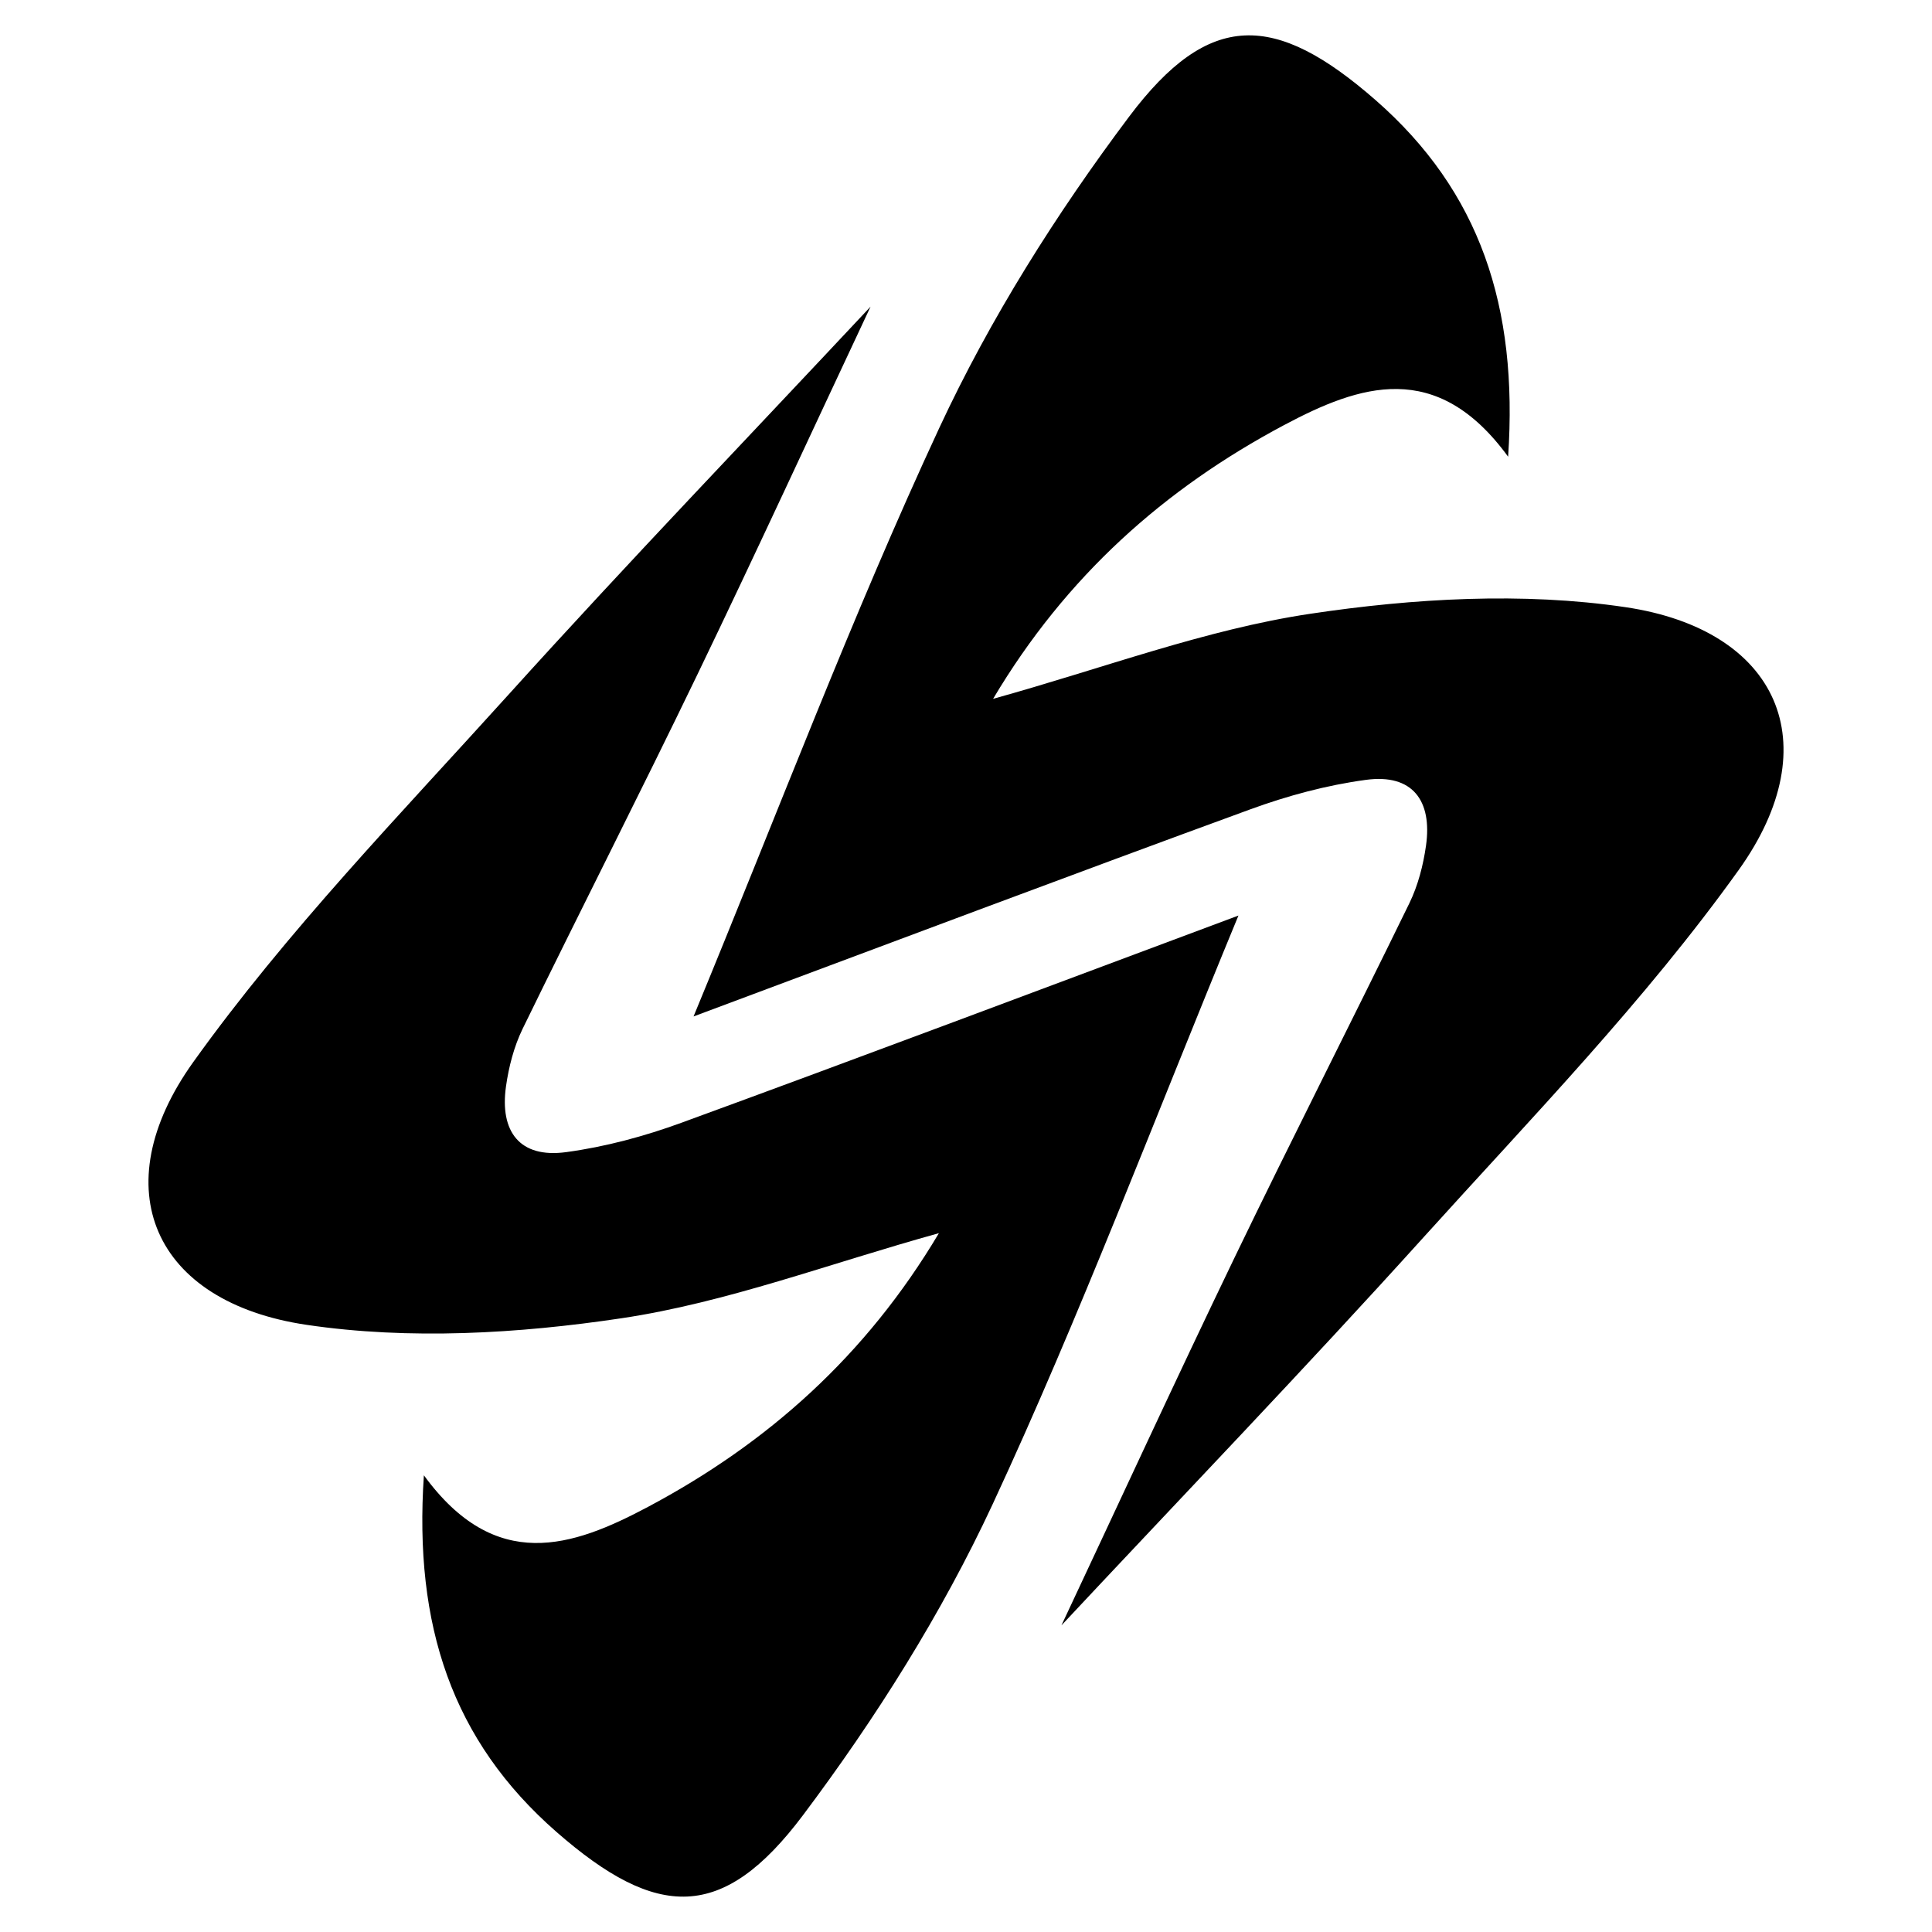
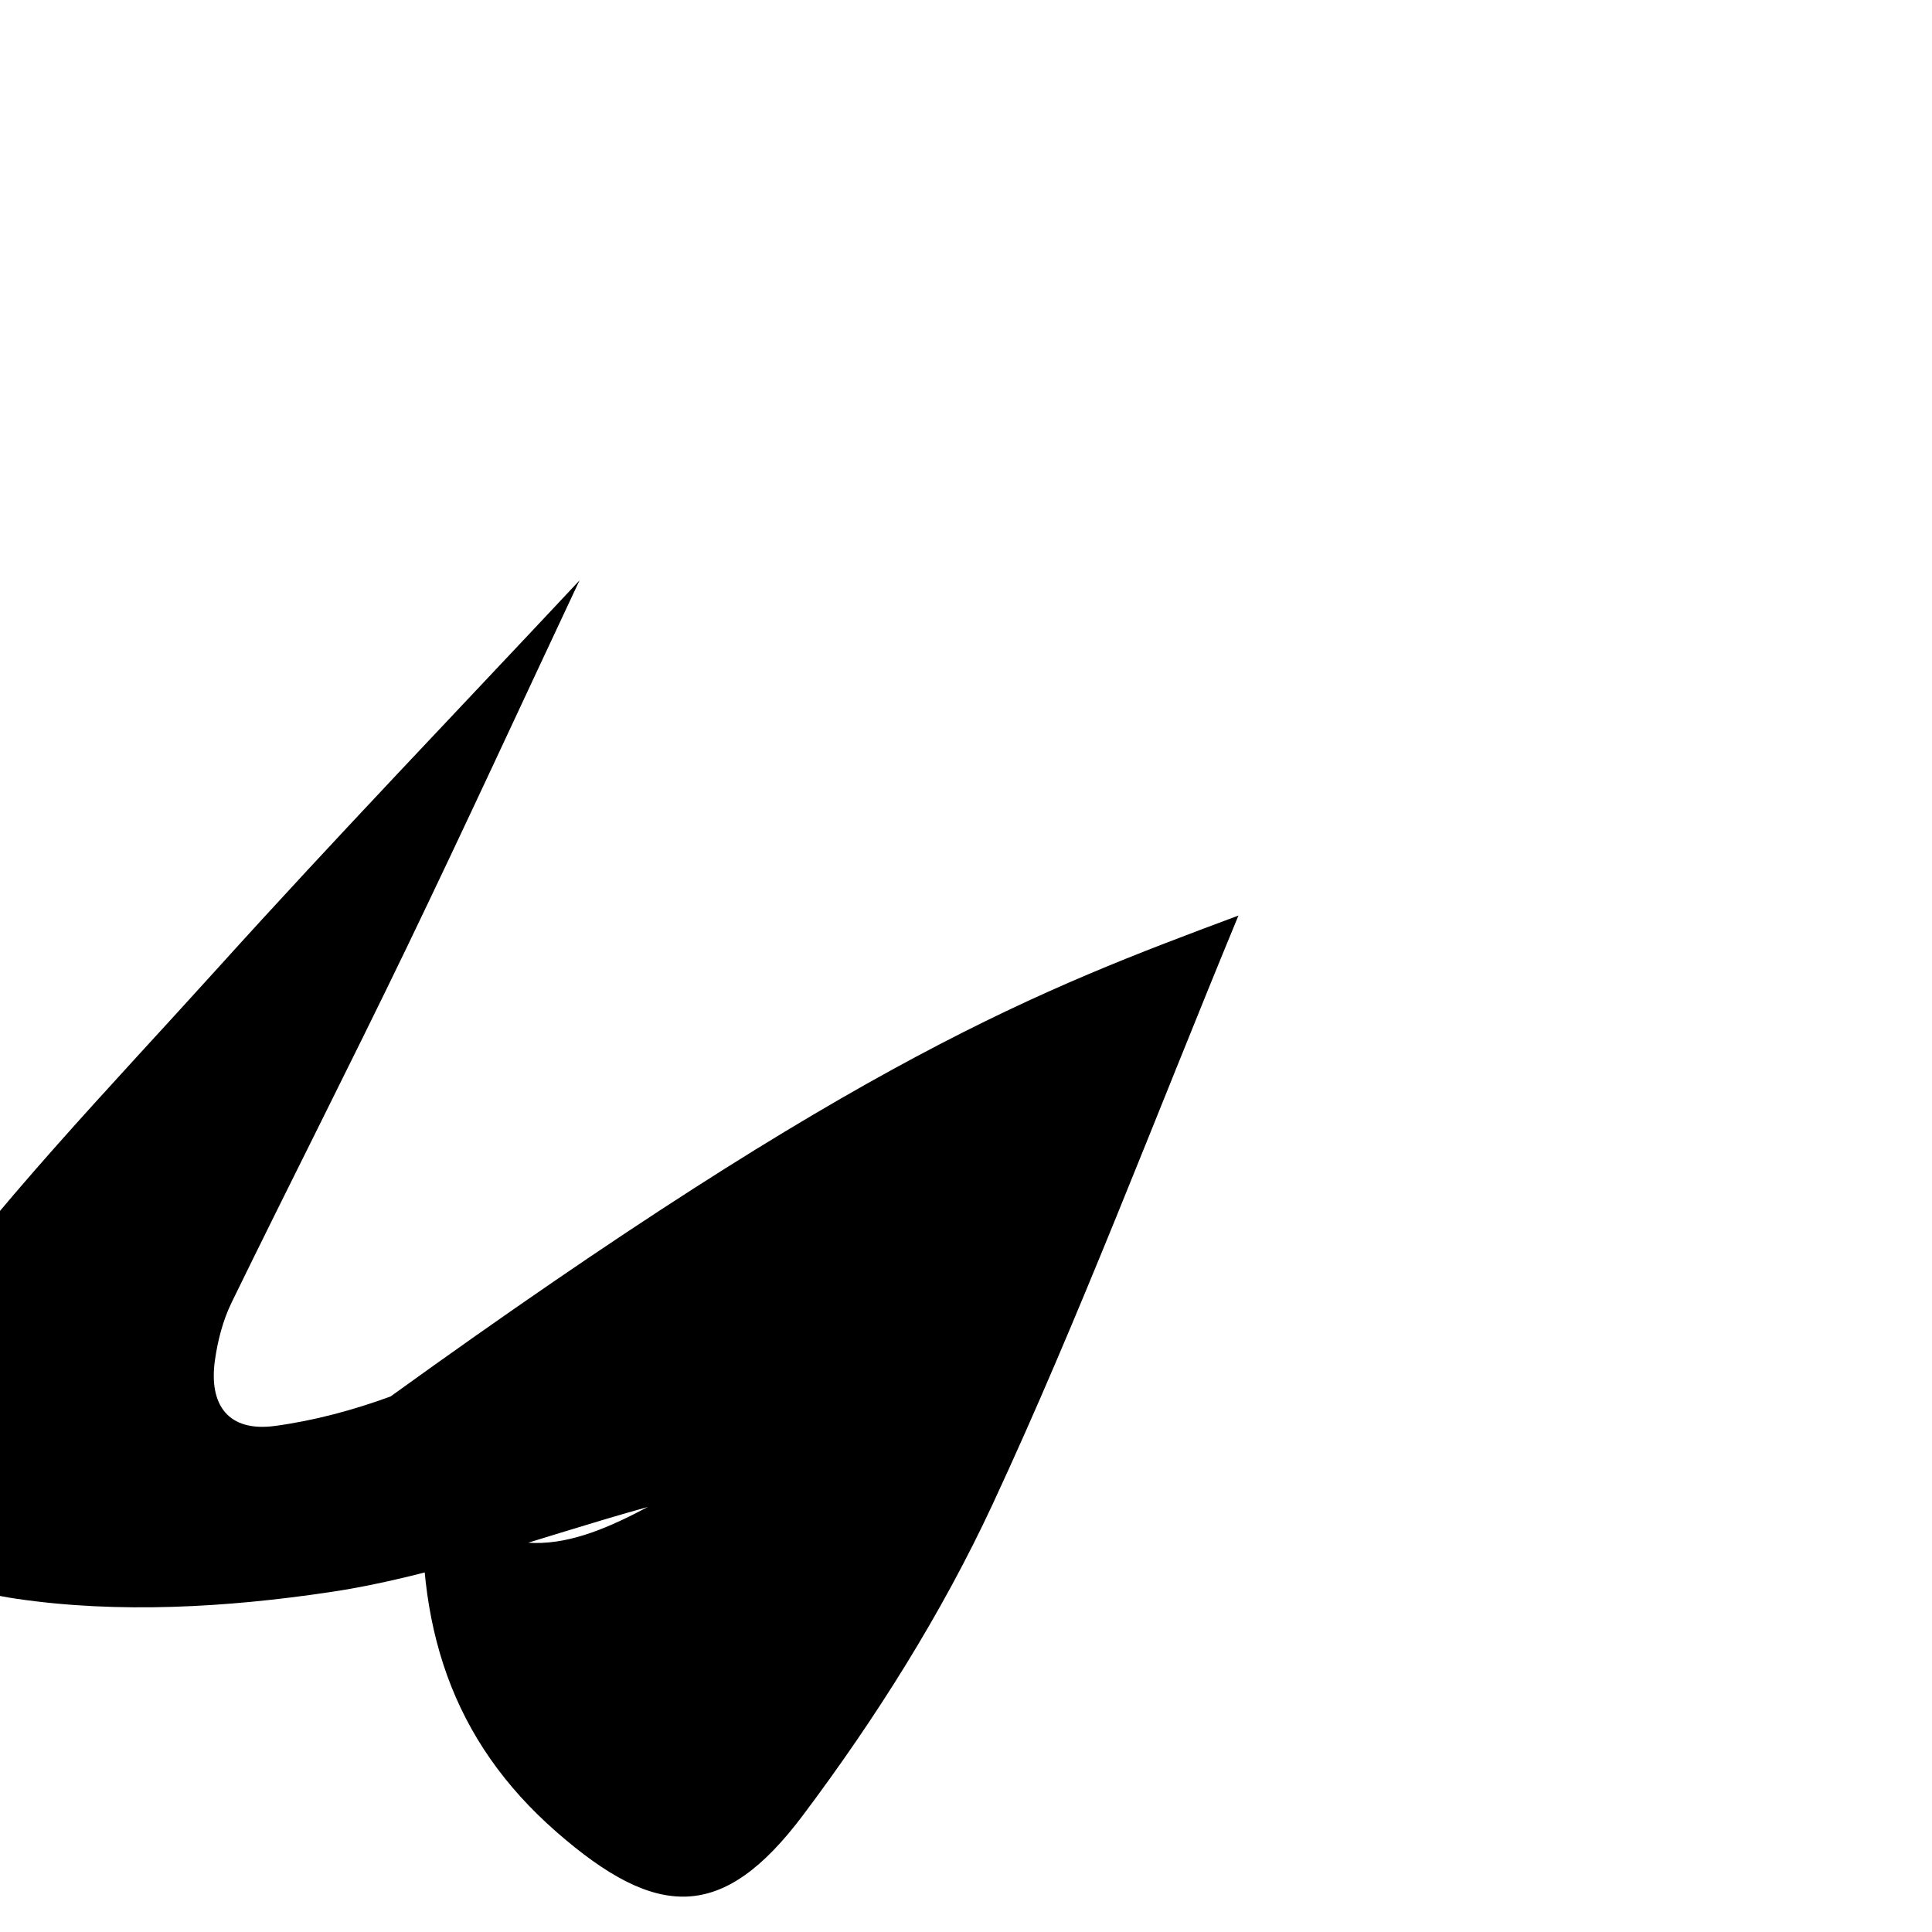
<svg xmlns="http://www.w3.org/2000/svg" xml:space="preserve" style="enable-background:new 0 0 216 216;" viewBox="0 0 216 216" y="0px" x="0px" id="Layer_3" version="1.1">
  <g>
-     <path d="M77.54,113.64c9.56-23.14,17.73-44.83,27.47-65.79c5.7-12.26,13.09-23.97,21.22-34.8c8.96-11.93,16.33-11.68,27.56-1.86   c11.67,10.21,15.95,23.07,14.82,39.87c-8-10.98-16.62-8.02-25.04-3.54c-13.39,7.12-24.38,16.89-32.54,30.61   c12.34-3.42,23.71-7.75,35.47-9.51c11.55-1.73,23.73-2.44,35.21-0.74c17.13,2.53,22.78,15.27,12.69,29.37   c-10.47,14.63-23.17,27.71-35.28,41.12c-13.24,14.66-26.94,28.91-40.45,43.35c6.3-13.4,12.7-27.31,19.35-41.11   c6.4-13.27,13.1-26.4,19.56-39.65c0.96-1.98,1.54-4.23,1.85-6.42c0.71-5.02-1.5-8.06-6.72-7.35c-4.38,0.59-8.75,1.77-12.91,3.29   C119.75,97.81,99.78,105.34,77.54,113.64z" />
-     <path d="M138.46,102.36c-9.56,23.14-17.73,44.83-27.47,65.79c-5.7,12.26-13.09,23.97-21.22,34.8   c-8.96,11.93-16.33,11.68-27.56,1.86c-11.67-10.21-15.95-23.07-14.82-39.87c8,10.98,16.62,8.02,25.04,3.54   c13.39-7.12,24.38-16.89,32.54-30.61c-12.34,3.42-23.71,7.75-35.47,9.51c-11.55,1.73-23.73,2.44-35.21,0.74   c-17.13-2.53-22.78-15.27-12.69-29.37c10.47-14.63,23.17-27.71,35.28-41.12c13.24-14.66,26.94-28.91,40.45-43.35   c-6.3,13.4-12.7,27.31-19.35,41.11c-6.4,13.27-13.1,26.4-19.56,39.65c-0.96,1.98-1.54,4.23-1.85,6.42   c-0.71,5.02,1.5,8.06,6.72,7.35c4.38-0.59,8.75-1.77,12.91-3.29C96.25,118.19,116.22,110.66,138.46,102.36z" />
+     <path d="M138.46,102.36c-9.56,23.14-17.73,44.83-27.47,65.79c-5.7,12.26-13.09,23.97-21.22,34.8   c-8.96,11.93-16.33,11.68-27.56,1.86c-11.67-10.21-15.95-23.07-14.82-39.87c8,10.98,16.62,8.02,25.04,3.54   c-12.34,3.42-23.71,7.75-35.47,9.51c-11.55,1.73-23.73,2.44-35.21,0.74   c-17.13-2.53-22.78-15.27-12.69-29.37c10.47-14.63,23.17-27.71,35.28-41.12c13.24-14.66,26.94-28.91,40.45-43.35   c-6.3,13.4-12.7,27.31-19.35,41.11c-6.4,13.27-13.1,26.4-19.56,39.65c-0.96,1.98-1.54,4.23-1.85,6.42   c-0.71,5.02,1.5,8.06,6.72,7.35c4.38-0.59,8.75-1.77,12.91-3.29C96.25,118.19,116.22,110.66,138.46,102.36z" />
  </g>
</svg>